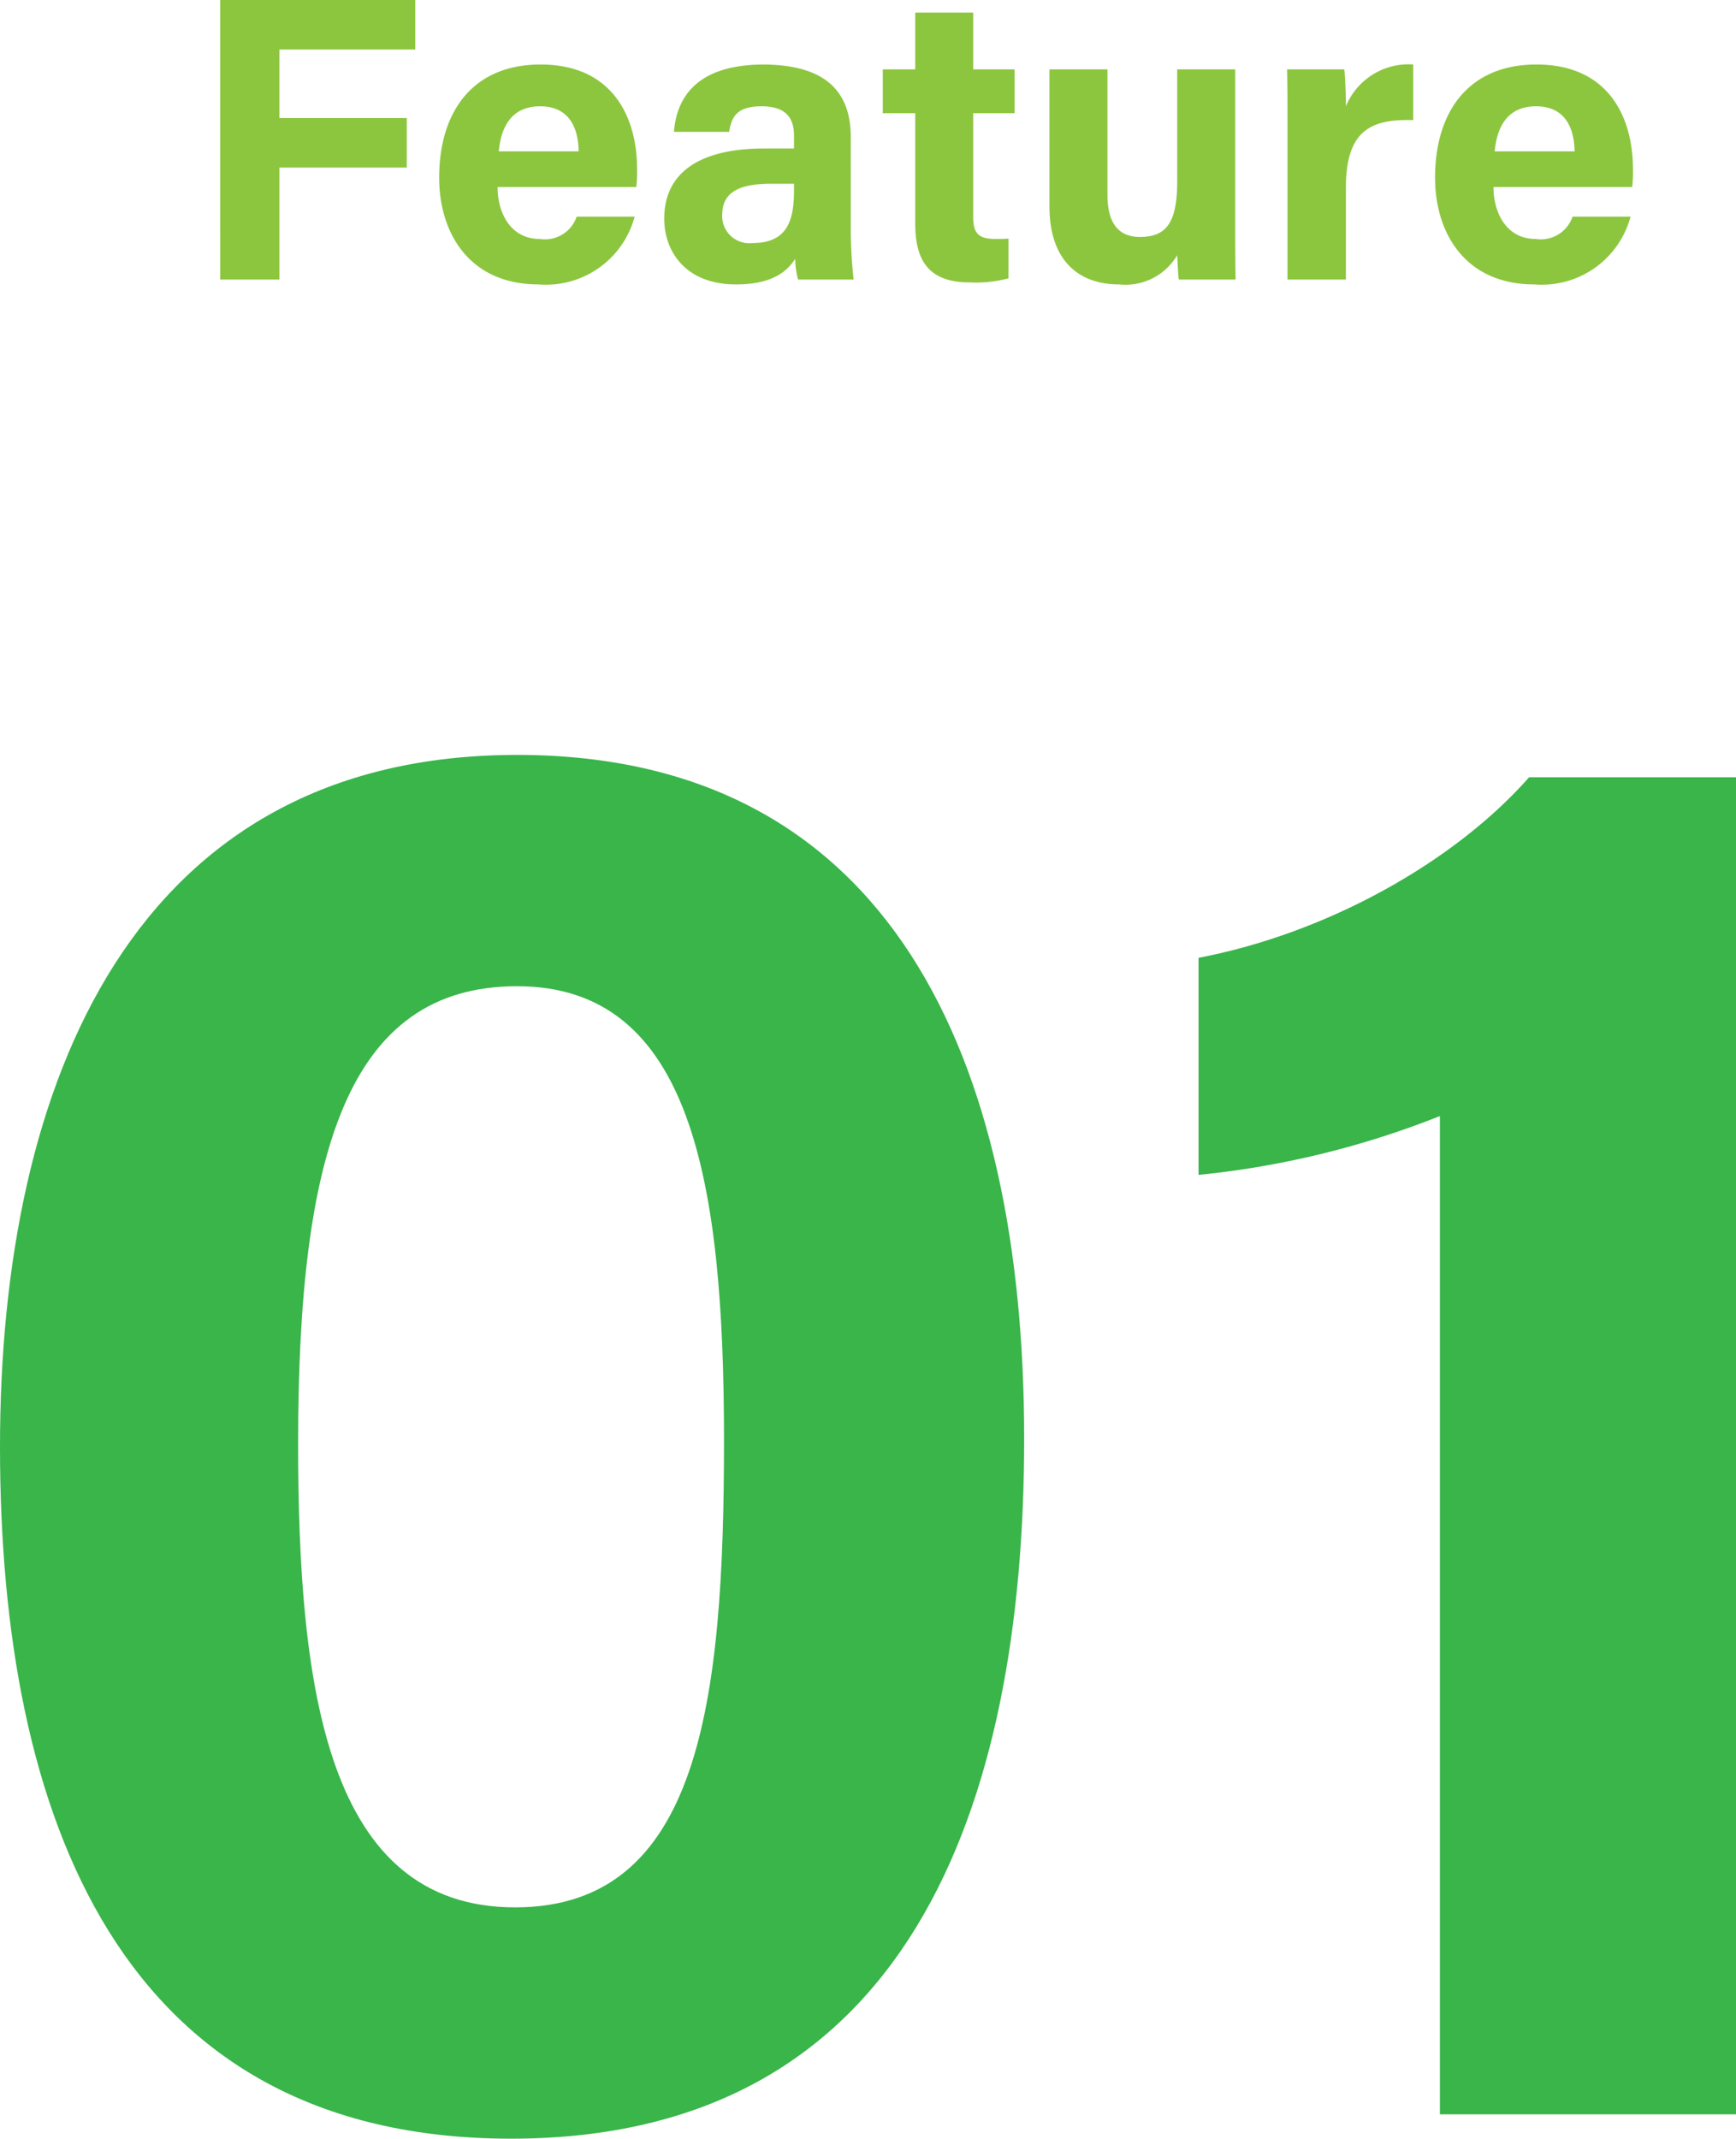
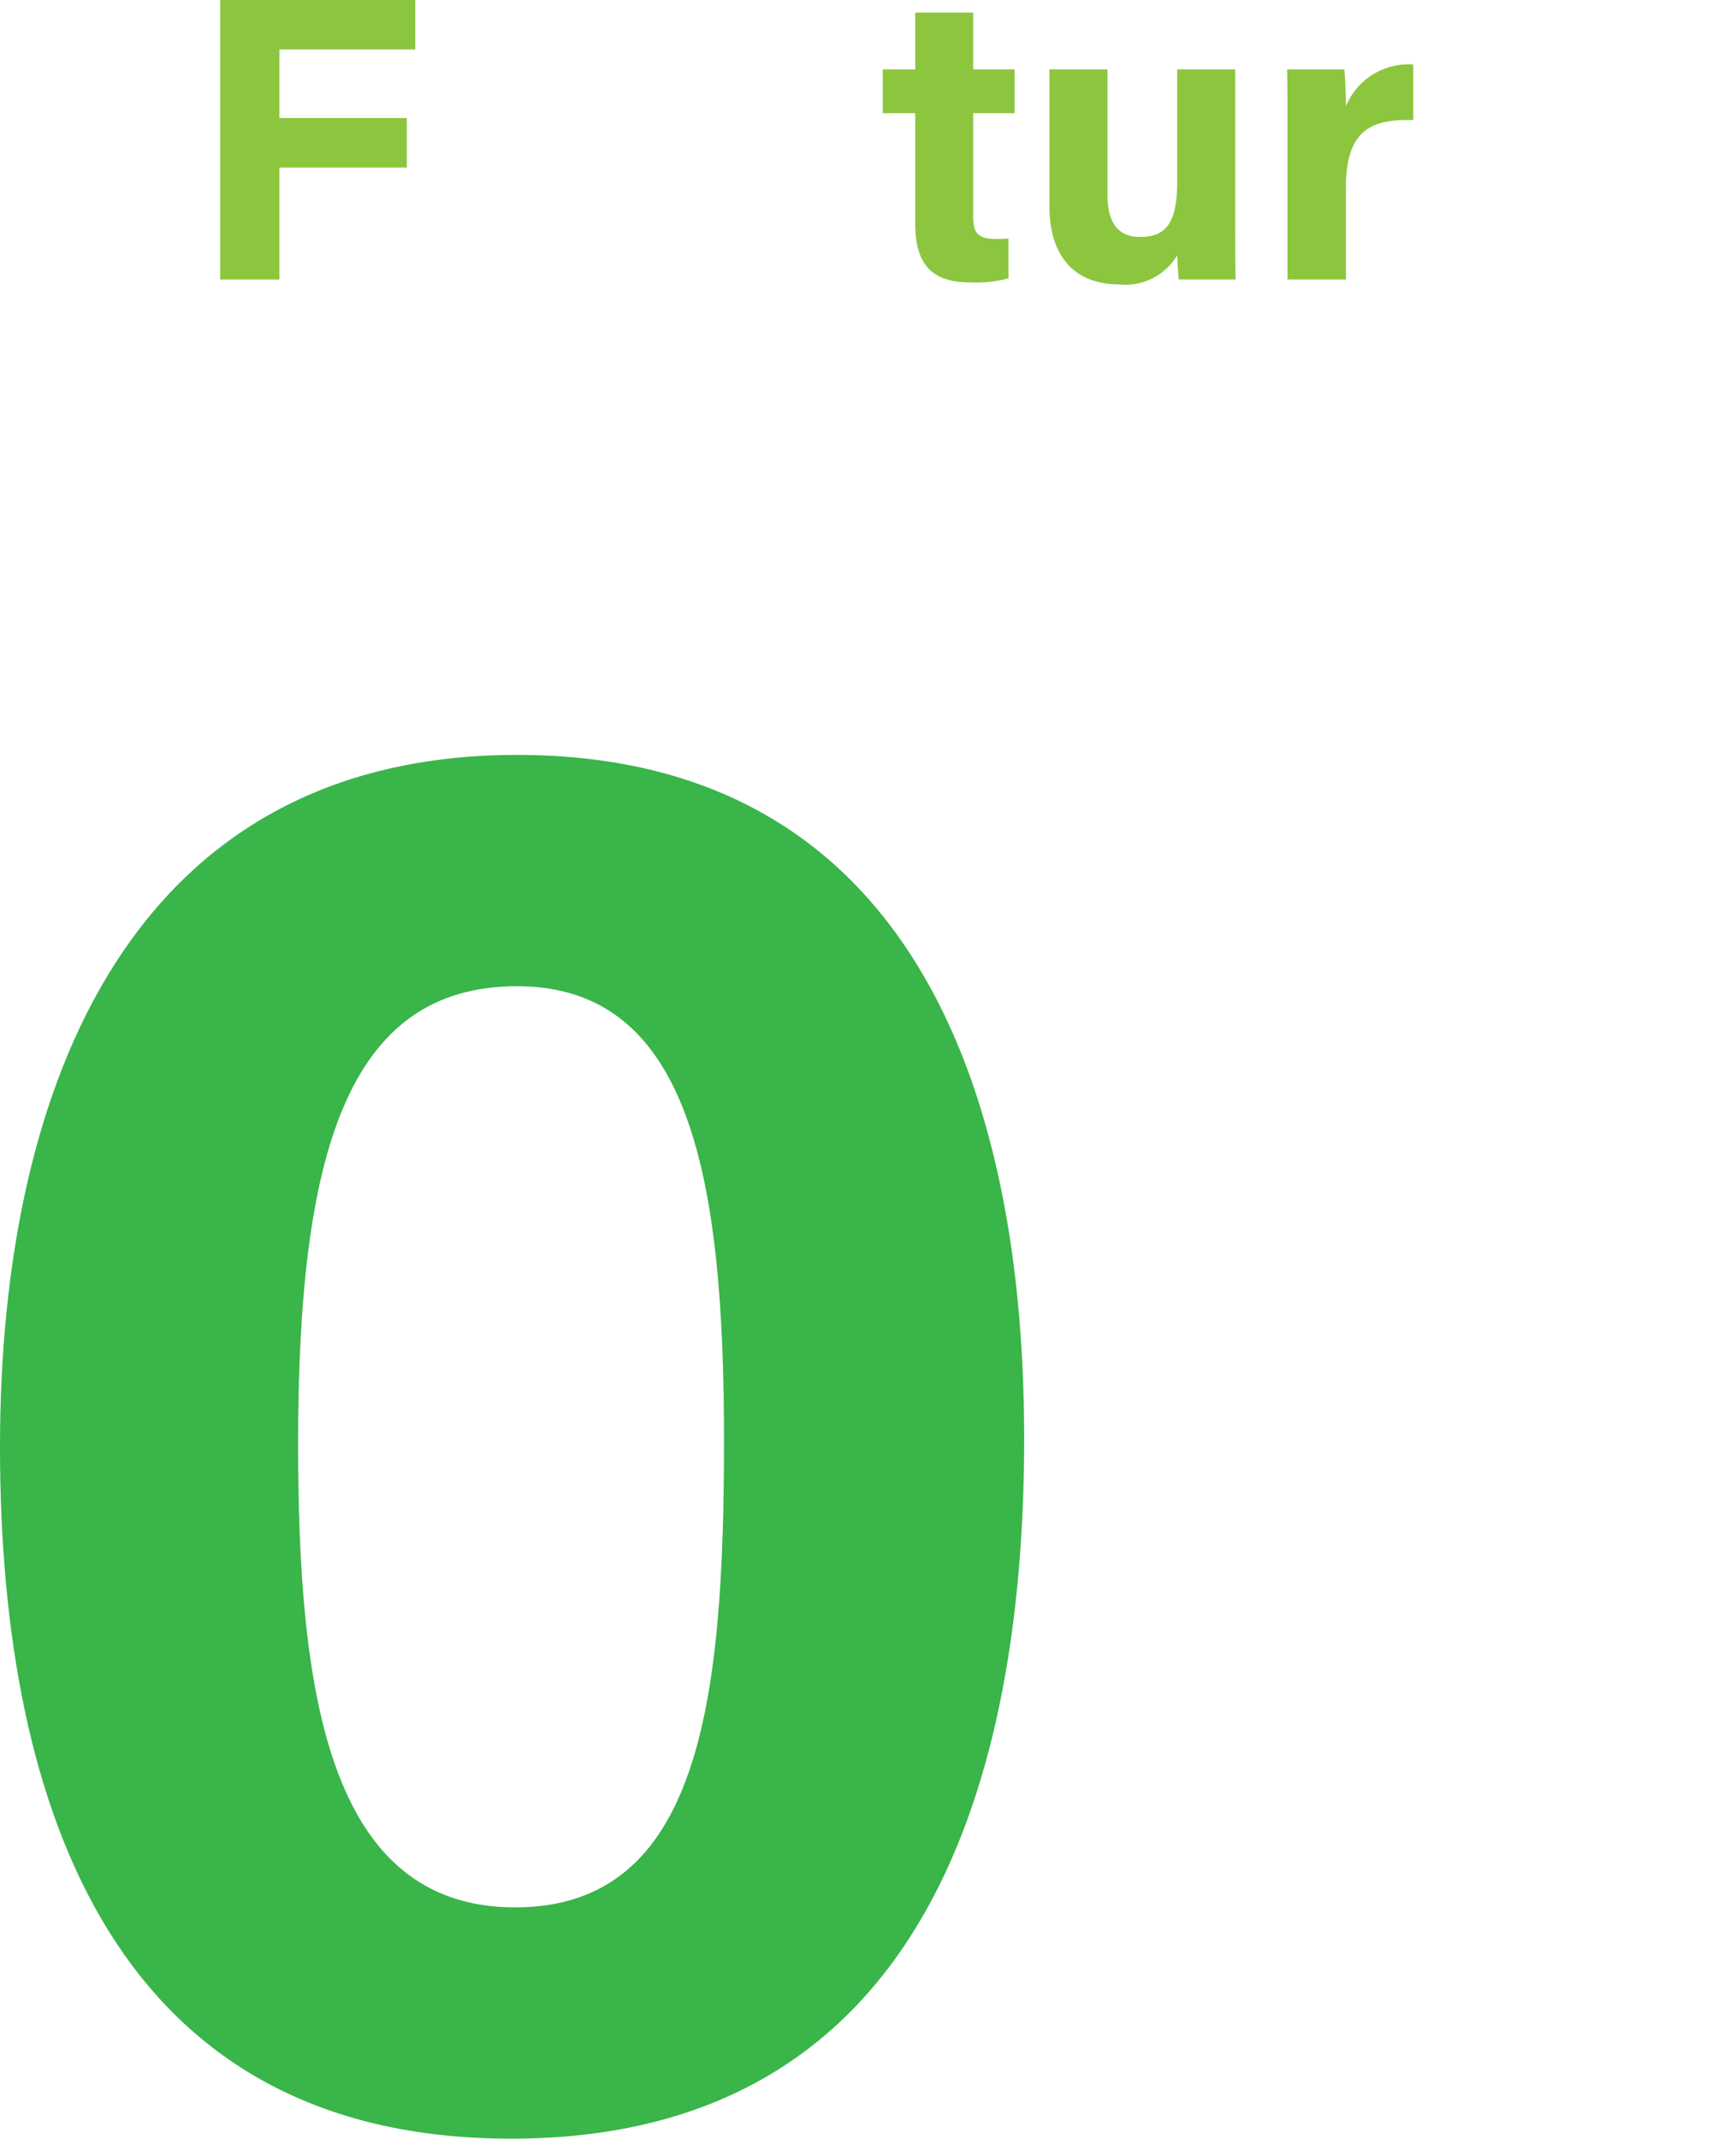
<svg xmlns="http://www.w3.org/2000/svg" width="94.185" height="115.98" viewBox="0 0 94.185 115.98">
  <defs>
    <style>.cls-1{fill:#8cc63f;}.cls-2{fill:#39b54a;}</style>
  </defs>
  <title>アセット 6</title>
  <g id="レイヤー_2" data-name="レイヤー 2">
    <g id="contents">
      <path class="cls-1" d="M11.947,0H22.531V2.685H15.16V6.402h6.909V9.087H15.16v6.073h-3.212Z" />
-       <path class="cls-1" d="M26.996,10.144c0,1.43.726,2.816,2.289,2.816a1.821,1.821,0,0,0,2.002-1.211h3.146a4.982,4.982,0,0,1-5.215,3.675c-3.762,0-5.391-2.794-5.391-5.787,0-3.586,1.826-6.139,5.501-6.139,3.895,0,5.237,2.839,5.237,5.677a6.675,6.675,0,0,1-.044.969ZM31.396,8.207c-.022-1.32-.55-2.442-2.09-2.442-1.497,0-2.112,1.034-2.245,2.442Z" />
-       <path class="cls-1" d="M46.159,12.212a25.413,25.413,0,0,0,.154,2.948H43.298a4.468,4.468,0,0,1-.154-1.122c-.418.638-1.188,1.386-3.212,1.386-2.75,0-3.895-1.804-3.895-3.564,0-2.597,2.068-3.807,5.413-3.807h1.628V7.371c0-.814-.286-1.606-1.76-1.606-1.32,0-1.628.55-1.76,1.386H36.565c.154-2.023,1.408-3.652,4.884-3.652,3.037.022,4.709,1.21,4.709,3.938ZM43.078,9.967H41.802c-1.915,0-2.619.595-2.619,1.694A1.47,1.47,0,0,0,40.834,13.18c2.002,0,2.244-1.408,2.244-2.904Z" />
      <path class="cls-1" d="M47.895,3.763h1.76V.682h3.146V3.763h2.245v2.376H52.801v5.633c0,.858.265,1.188,1.211,1.188.176,0,.483,0,.704-.022v2.156a6.851,6.851,0,0,1-2.112.22c-2.223,0-2.949-1.188-2.949-3.19V6.139H47.895Z" />
      <path class="cls-1" d="M67.014,11.859c0,1.078,0,2.288.022,3.301h-3.081c-.044-.309-.065-.925-.088-1.32a3.254,3.254,0,0,1-3.146,1.584c-2.31,0-3.784-1.408-3.784-4.225V3.763H60.084v6.799c0,1.254.396,2.288,1.76,2.288,1.431,0,2.024-.771,2.024-3.015V3.763h3.146Z" />
      <path class="cls-1" d="M69.851,6.864c0-1.144,0-2.134-.022-3.102h3.103c.044.264.089,1.386.089,2.002a3.671,3.671,0,0,1,3.652-2.267V6.513C74.383,6.446,73.02,7.062,73.02,10.188v4.973H69.851Z" />
-       <path class="cls-1" d="M81.028,10.144c0,1.43.726,2.816,2.288,2.816A1.82,1.82,0,0,0,85.318,11.749h3.146a4.982,4.982,0,0,1-5.215,3.675c-3.763,0-5.391-2.794-5.391-5.787,0-3.586,1.826-6.139,5.501-6.139,3.895,0,5.236,2.839,5.236,5.677a6.675,6.675,0,0,1-.044.969ZM85.428,8.207c-.022-1.32-.55-2.442-2.091-2.442-1.496,0-2.112,1.034-2.244,2.442Z" />
      <path class="cls-2" d="M55.565,78.02c0,19.916-6.271,37.961-27.838,37.961C6.492,115.98,0,98.485,0,78.46,0,58.654,7.262,40.939,28.058,40.939,48.304,40.939,55.565,57.444,55.565,78.02Zm-39.391.221c0,13.313,1.54,25.196,11.773,25.196,10.013,0,11.333-11.112,11.333-25.307,0-14.084-1.761-24.647-11.224-24.647C18.815,53.482,16.175,62.615,16.175,78.24Z" />
-       <path class="cls-2" d="M78.12,114.66V60.524a48.49,48.49,0,0,1-13.094,3.191V51.942c6.932-1.32,13.864-5.172,17.935-9.793H94.185v72.511Z" />
    </g>
  </g>
</svg>